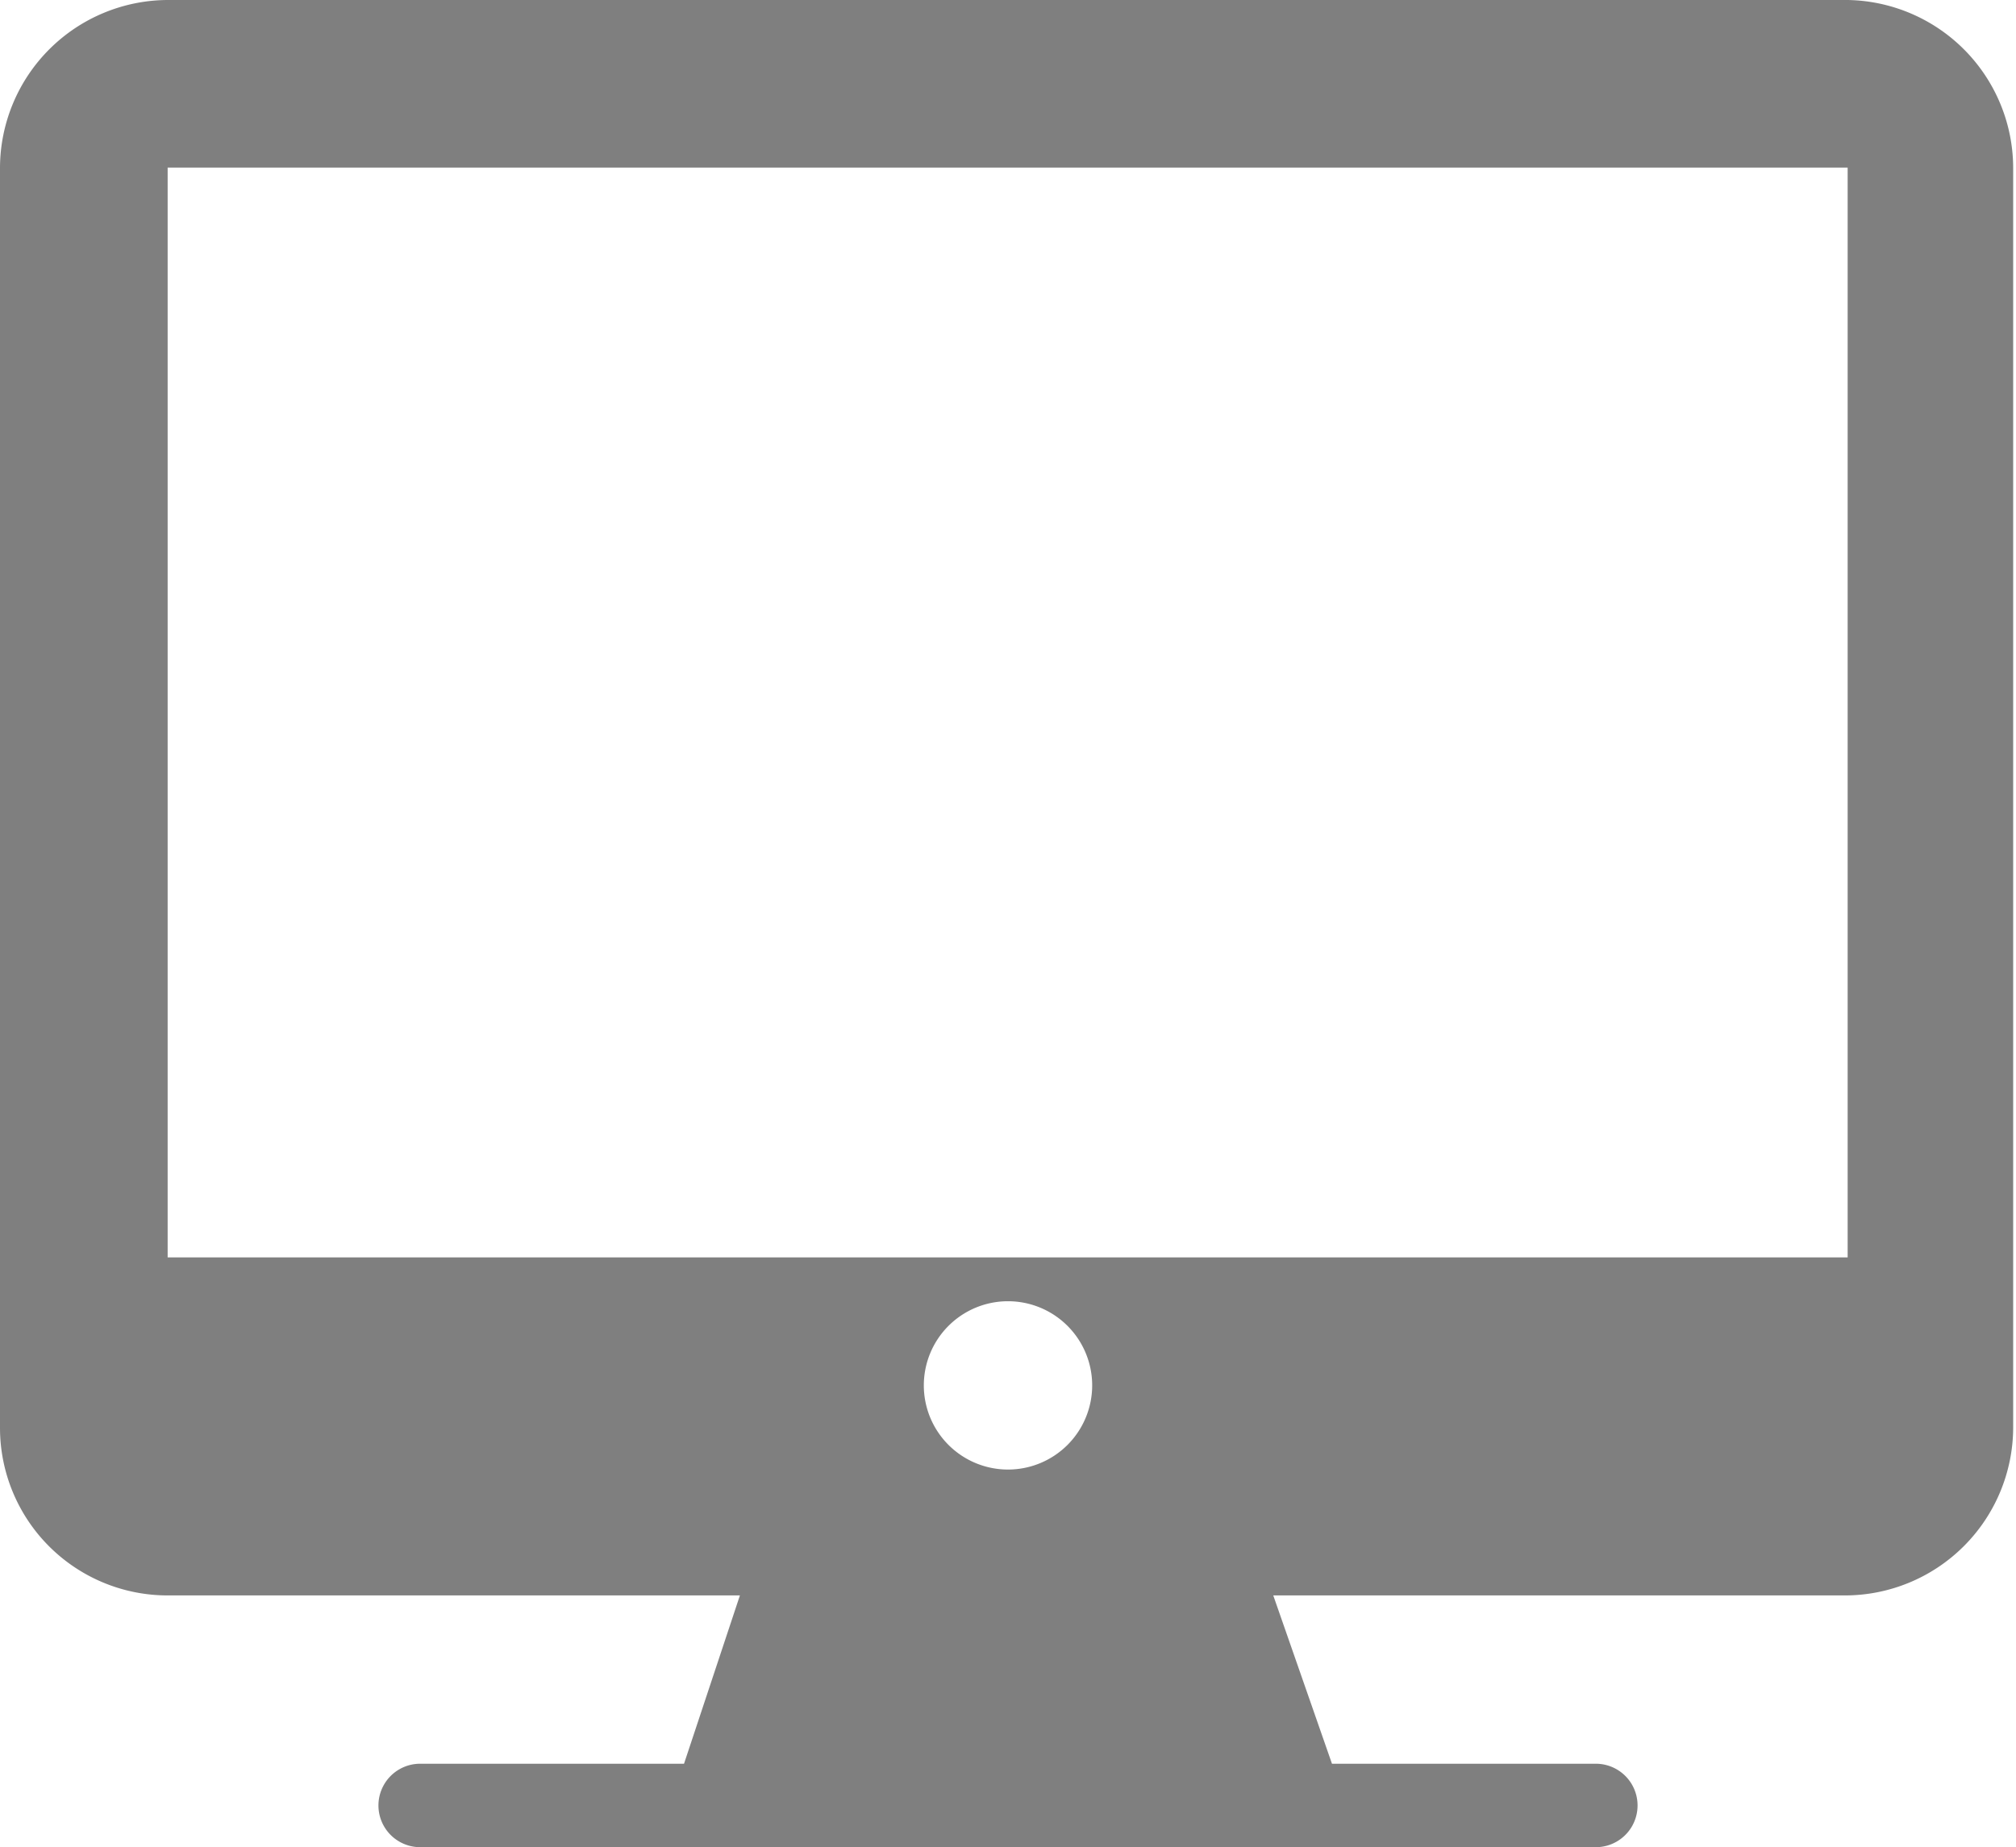
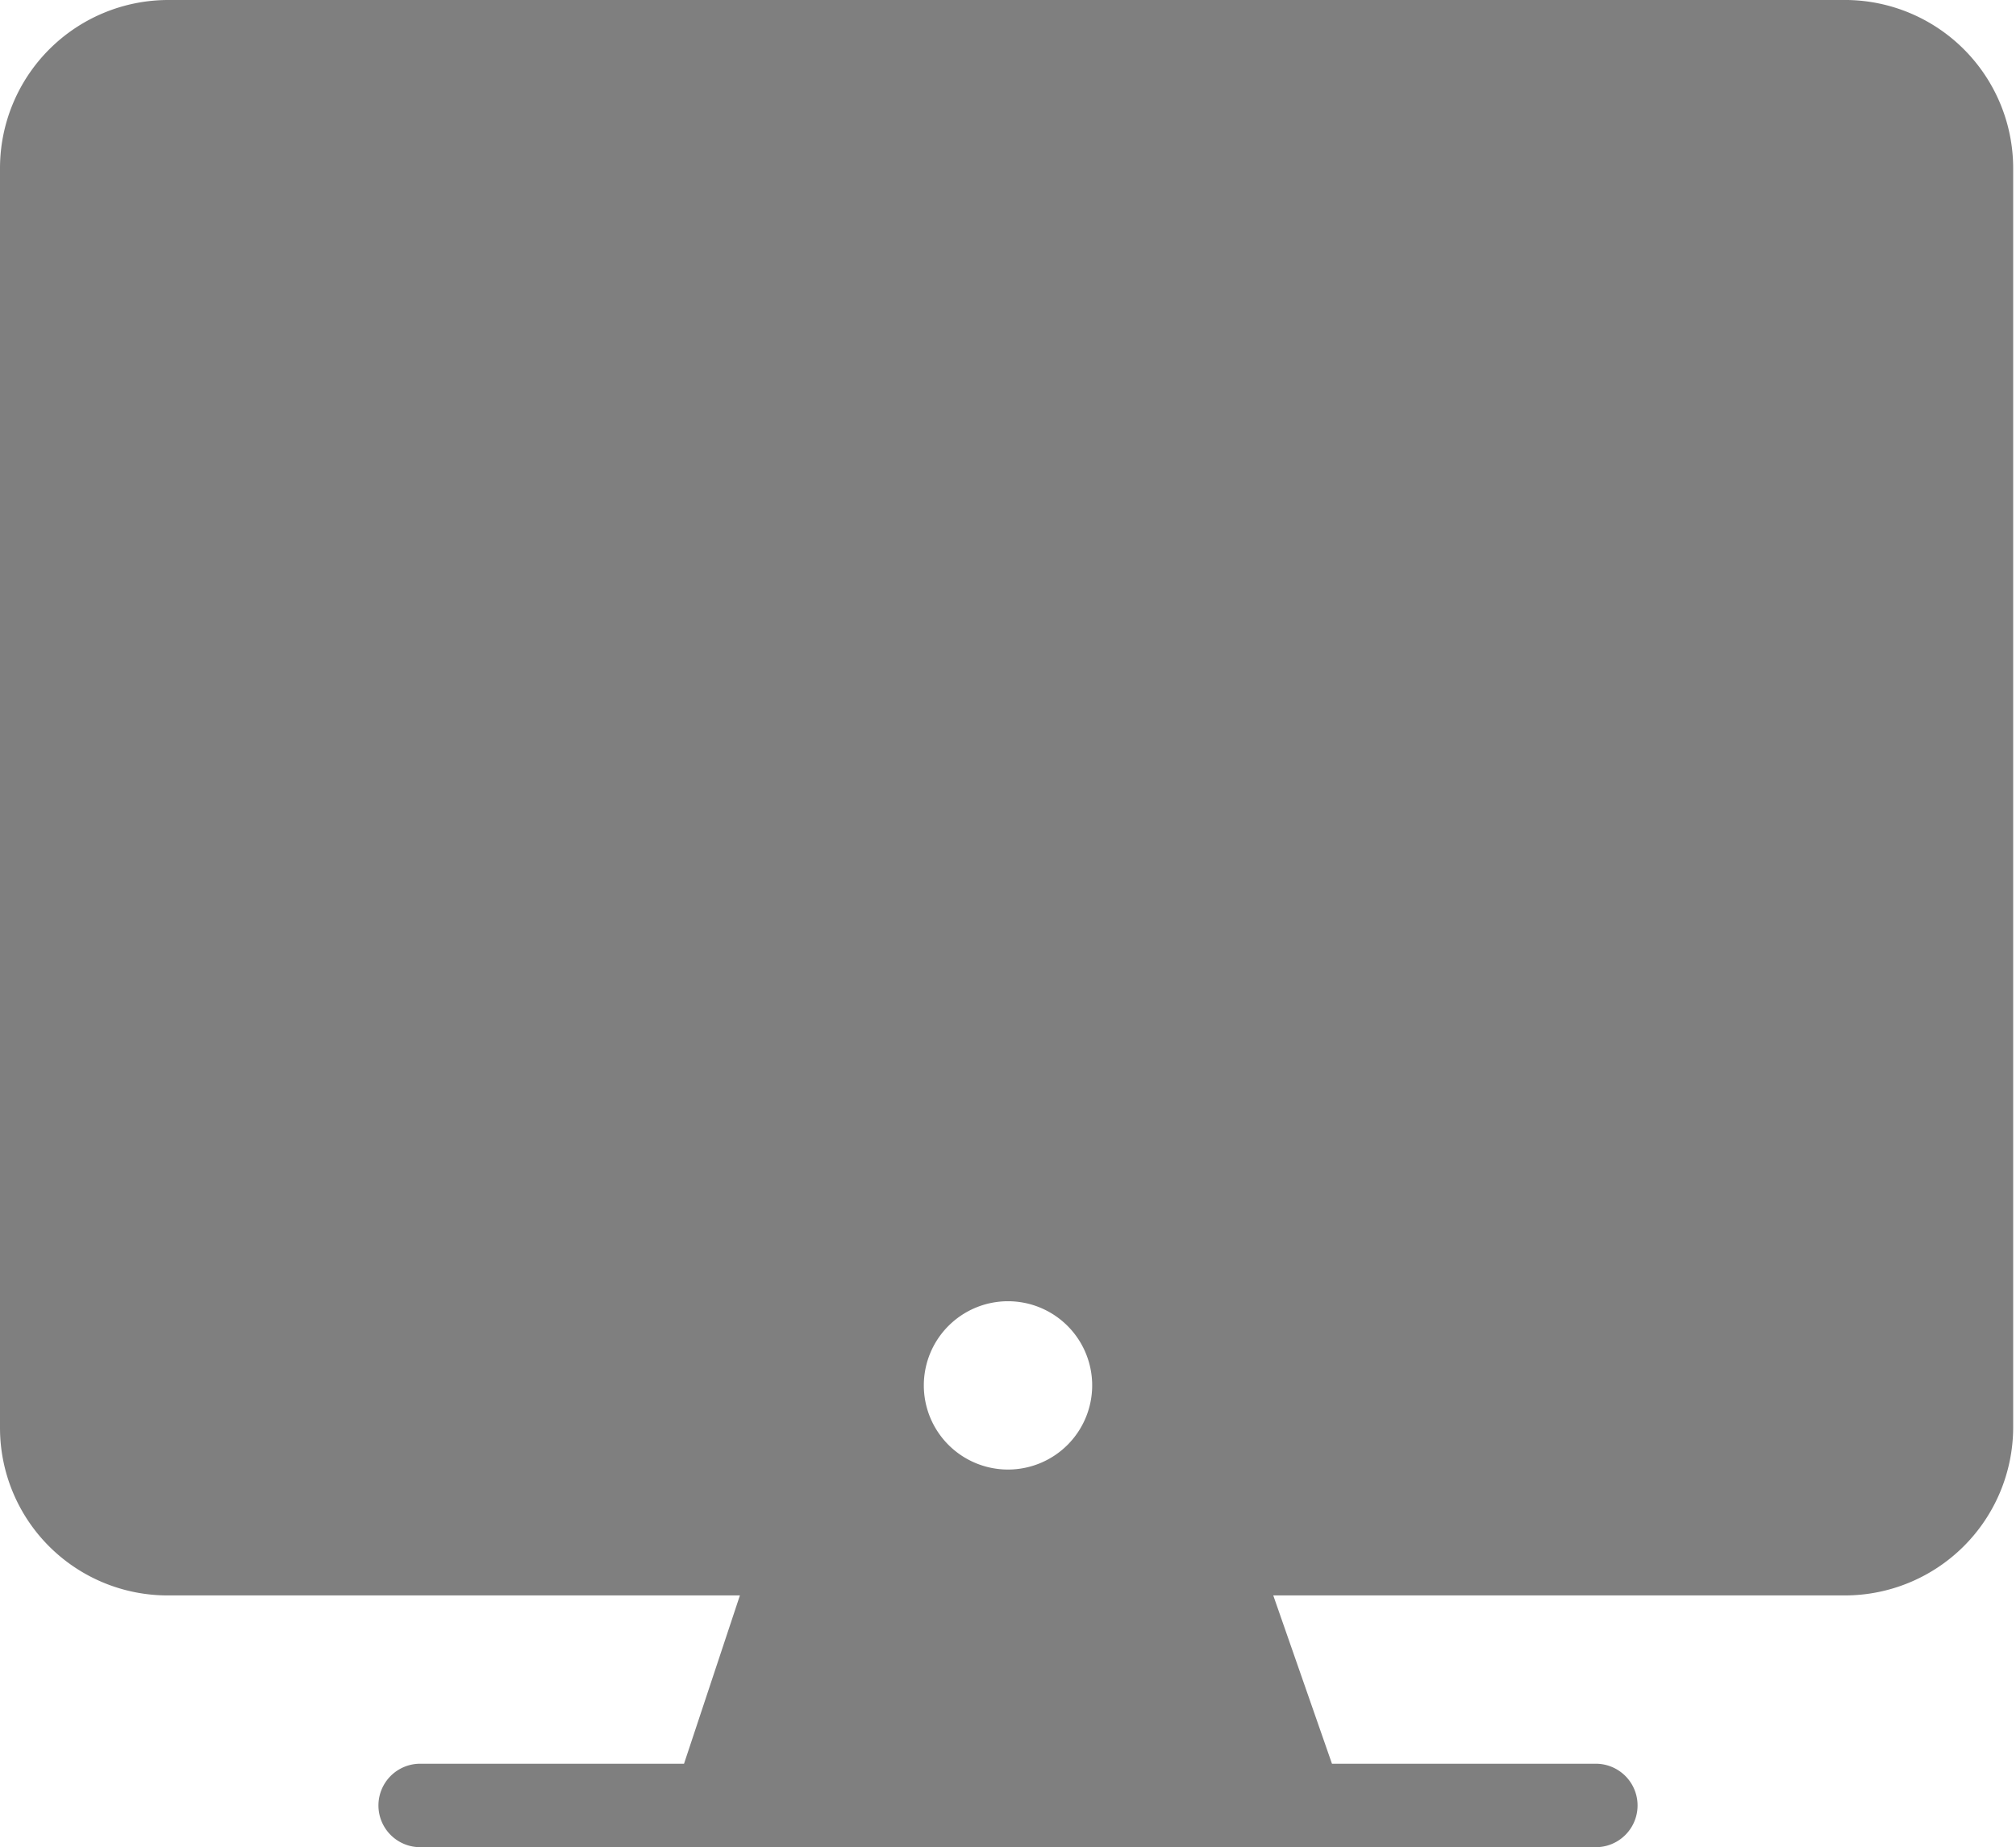
<svg xmlns="http://www.w3.org/2000/svg" viewBox="0 0 28.5 26.12">
  <defs>
    <style>.cls-1{fill:#7f7f7f;}</style>
  </defs>
  <title>icon-menu_device</title>
  <g id="Layer_2" data-name="Layer 2">
    <g id="icons">
-       <path class="cls-1" d="M26.12,0H2.37A2.38,2.38,0,0,0,0,2.37V20.19a2.37,2.37,0,0,0,2.37,2.37h8.09l-.79,2.38H5.94a.59.59,0,1,0,0,1.18H22.56a.59.59,0,1,0,0-1.18H18.83L18,22.56h8.08a2.38,2.38,0,0,0,2.38-2.37V2.37A2.38,2.38,0,0,0,26.12,0ZM14.25,20.78a1.19,1.19,0,1,1,1.19-1.19A1.19,1.19,0,0,1,14.25,20.78Zm11.87-3H2.37V2.37H26.12Z" />
+       <path class="cls-1" d="M26.12,0H2.37A2.38,2.38,0,0,0,0,2.37V20.19a2.37,2.37,0,0,0,2.37,2.37h8.09l-.79,2.38H5.94a.59.59,0,1,0,0,1.18H22.56a.59.59,0,1,0,0-1.18H18.83L18,22.56h8.08a2.38,2.38,0,0,0,2.38-2.37V2.37A2.38,2.38,0,0,0,26.12,0ZM14.25,20.78a1.19,1.19,0,1,1,1.19-1.19A1.19,1.19,0,0,1,14.25,20.78Zm11.87-3H2.37H26.12Z" />
    </g>
  </g>
</svg>